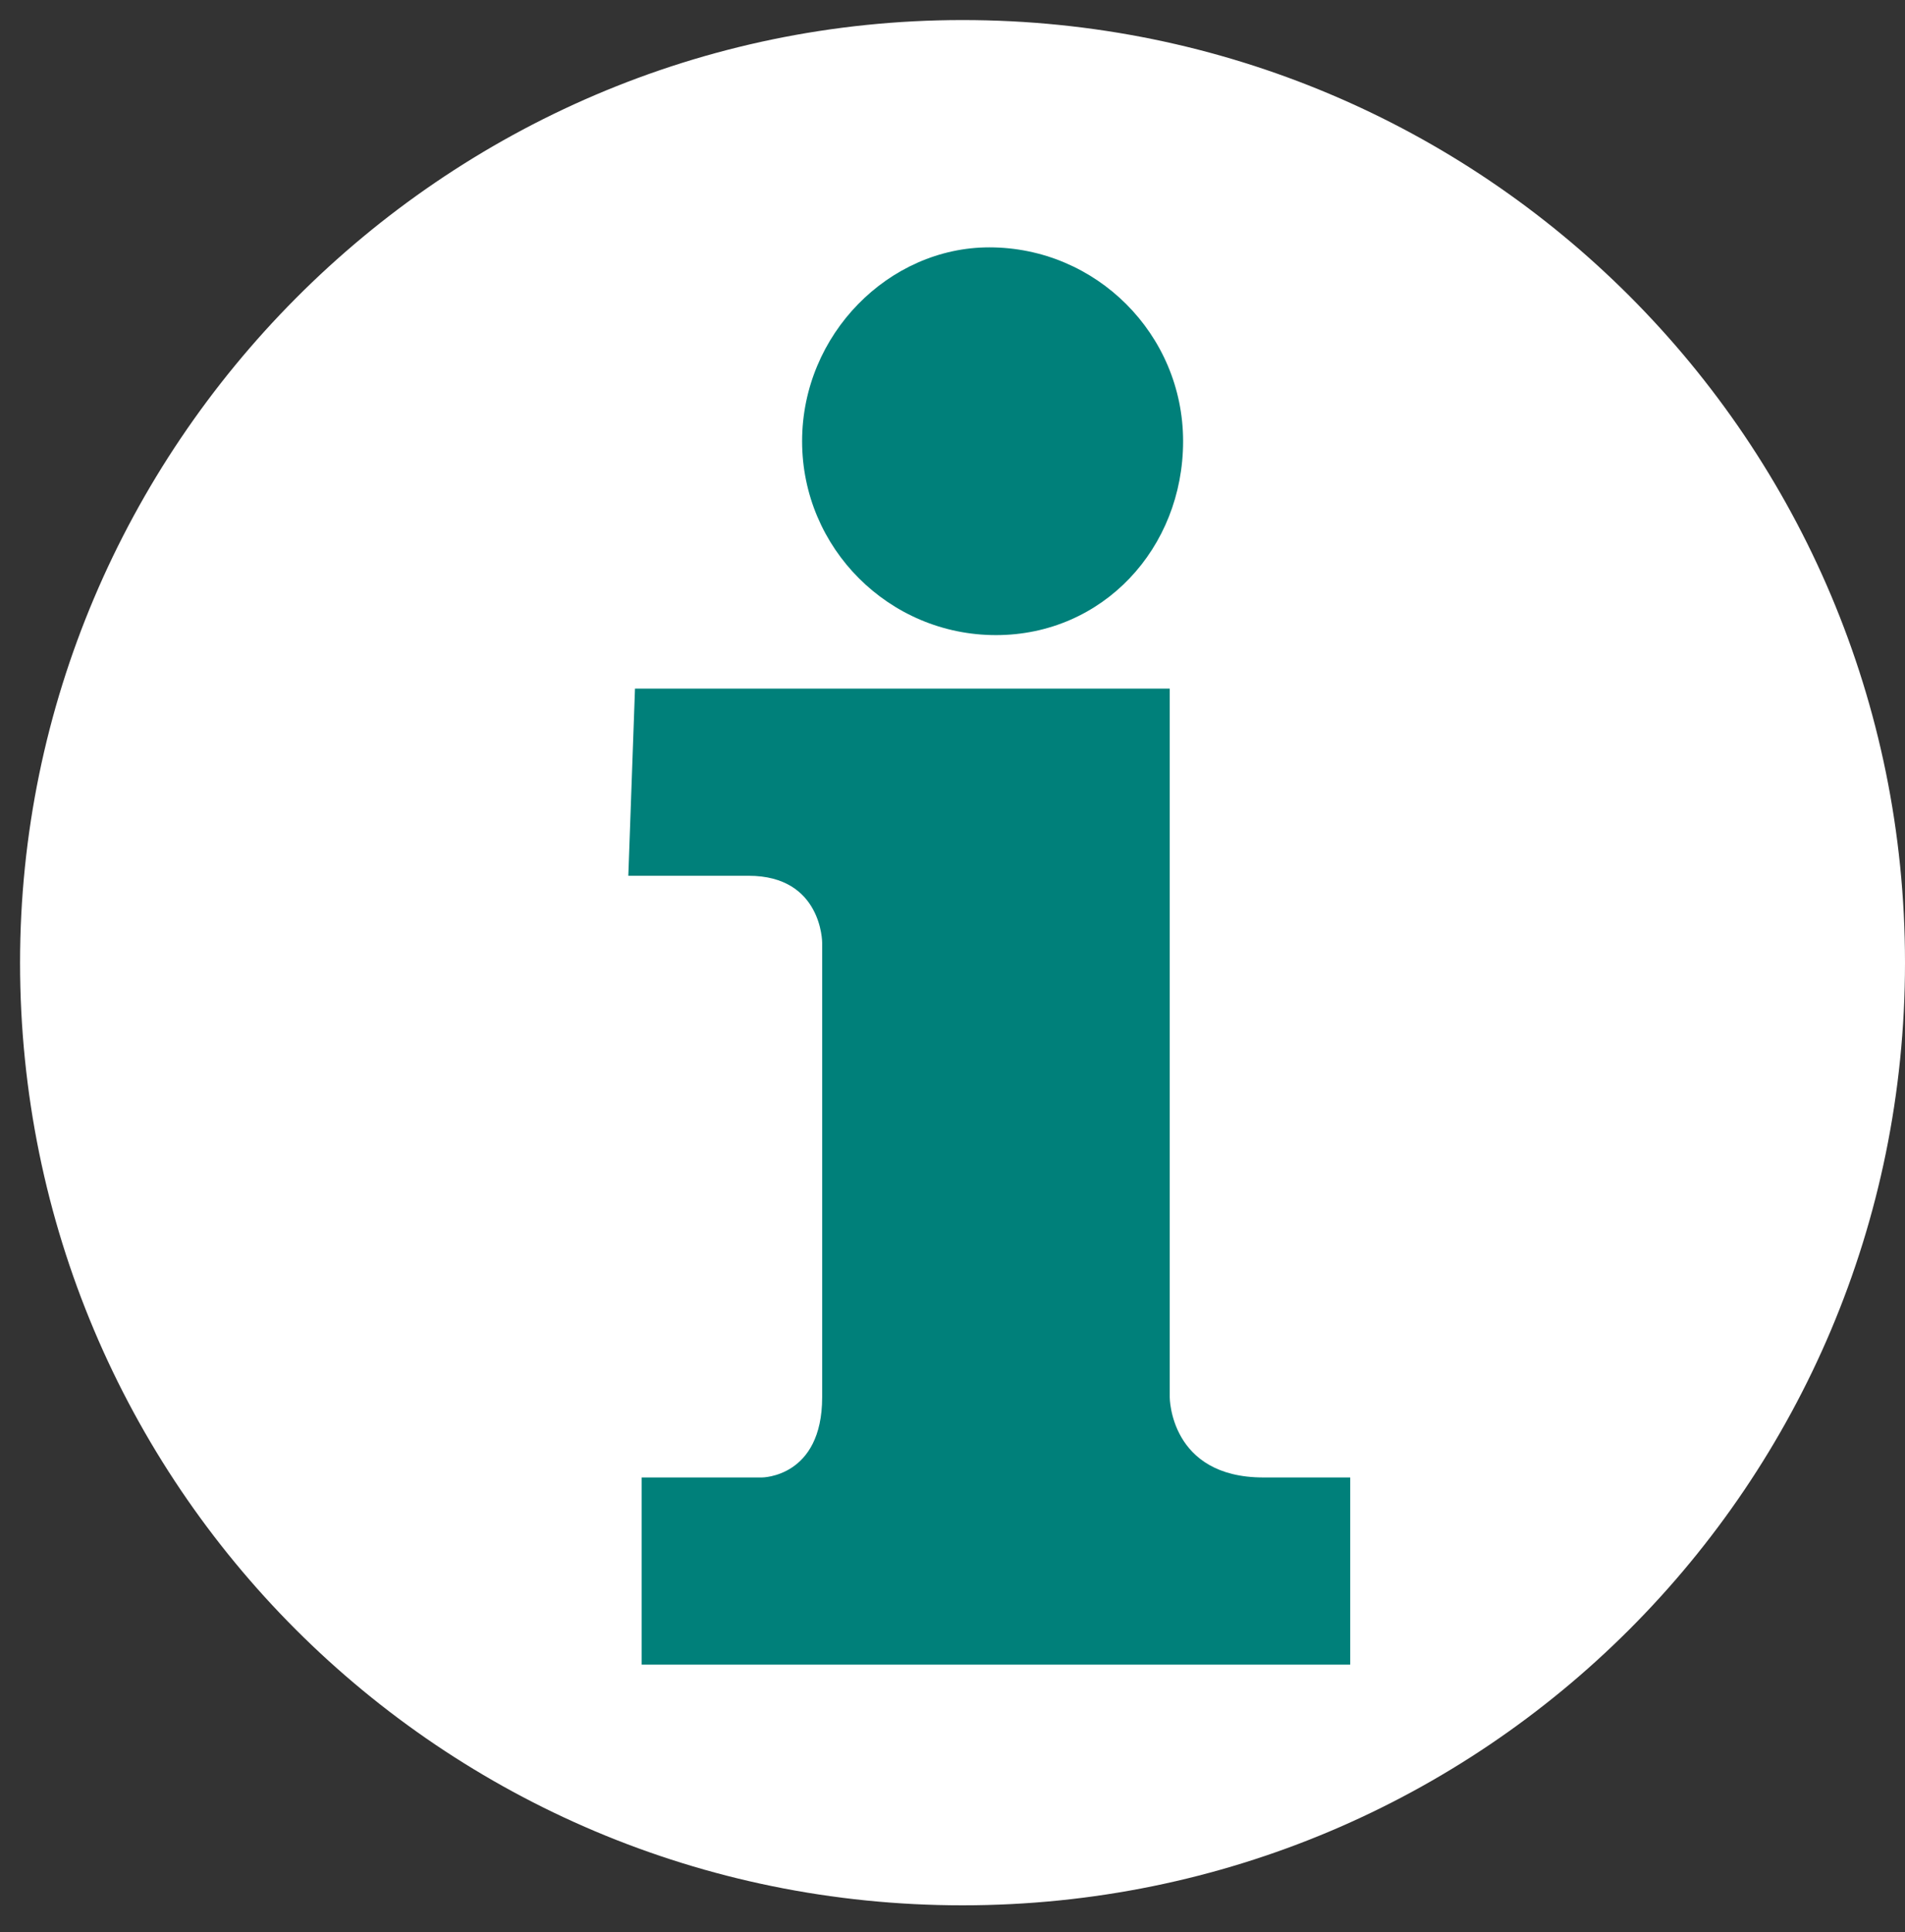
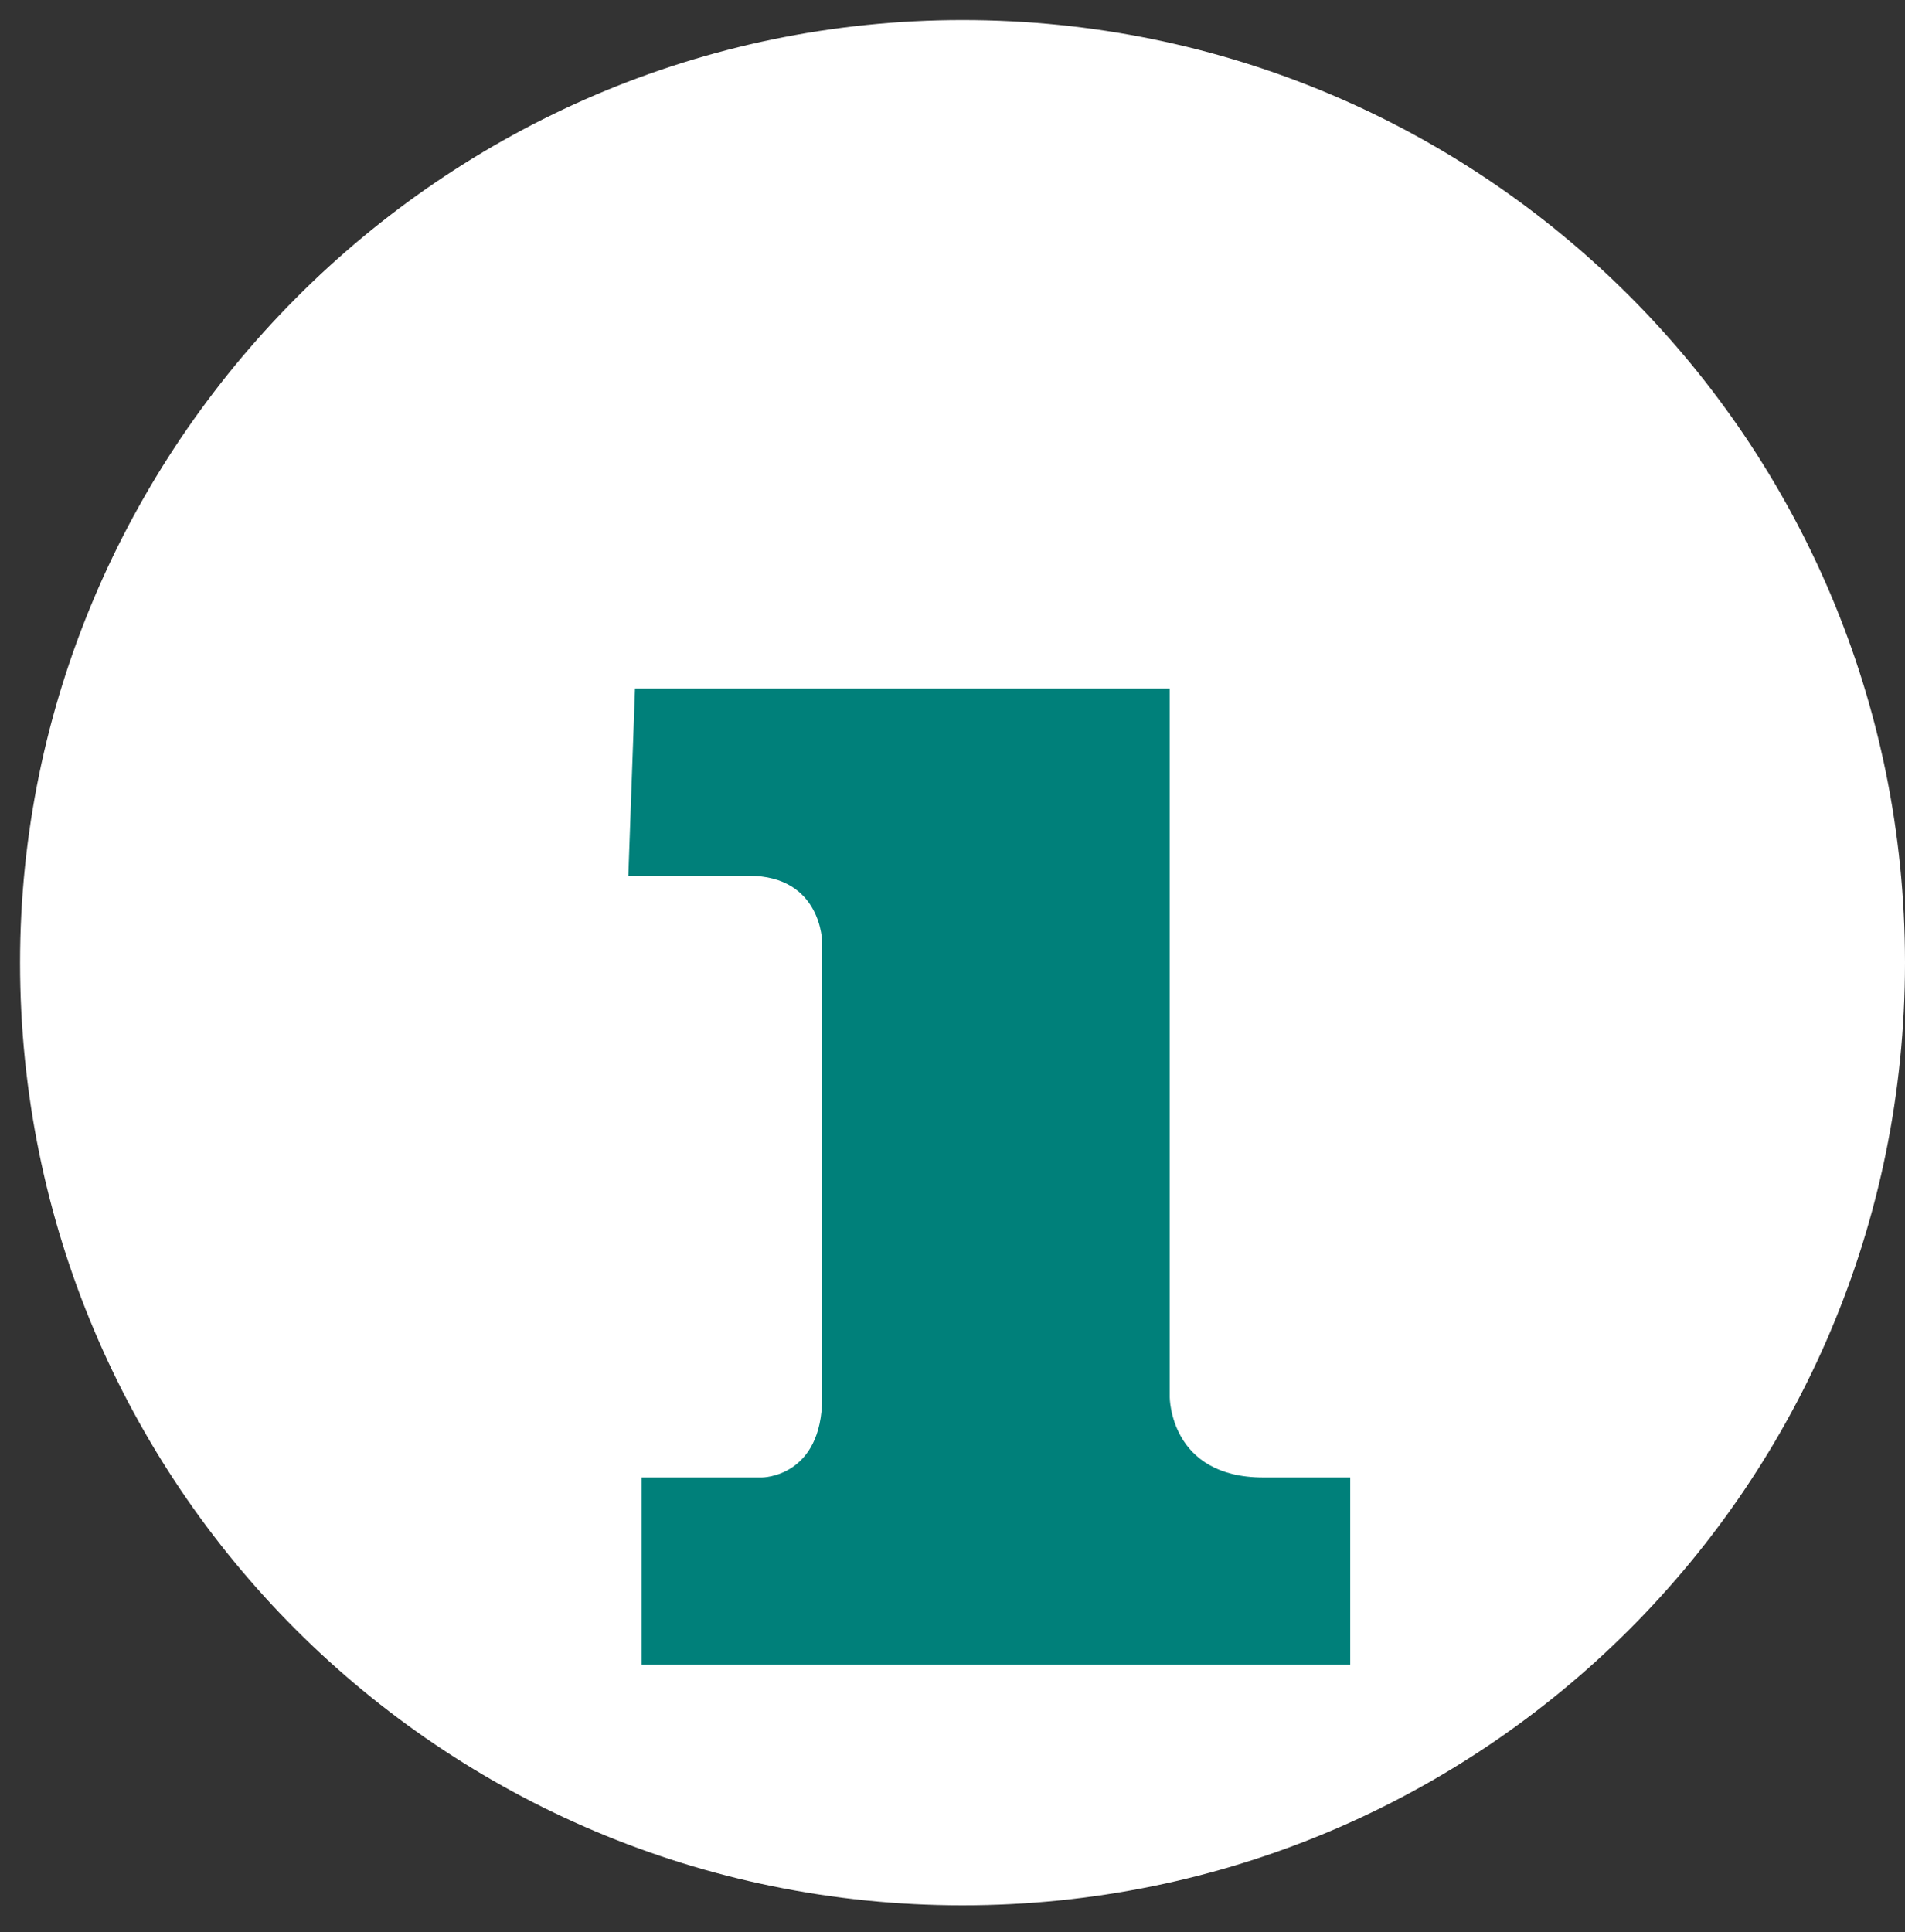
<svg xmlns="http://www.w3.org/2000/svg" version="1.1" id="Capa_1" x="0px" y="0px" viewBox="0 0 28.5 28.9" style="enable-background:new 0 0 28.5 28.9;" xml:space="preserve">
  <rect x="0" y="0" width="28.5" height="28.9" fill="#333333" stroke="none" />
  <style type="text/css">
	.st0{fill:#FFFFFF;}
	.st1{fill:#00807A;}
</style>
  <g>
    <path class="st0" d="M28.5,14.4c0-7.8-6.3-14.1-14.1-14.1S0.3,6.7,0.3,14.4c0,7.8,6.3,14.1,14.1,14.1S28.5,22.2,28.5,14.4" />
-     <path class="st1" d="M17.7,6.6c0-1.6-1.3-2.9-2.9-2.9C13.3,3.7,12,5,12,6.6c0,1.6,1.3,2.9,2.9,2.9C16.5,9.5,17.7,8.2,17.7,6.6" />
    <path class="st1" d="M9.5,10.3h8v10.6c0,0,0,1.2,1.4,1.2h1.3v2.8H9.6v-2.8h1.8c0,0,0.9,0,0.9-1.2v-6.8c0,0,0-1-1.1-1H9.4L9.5,10.3   L9.5,10.3z" />
  </g>
</svg>